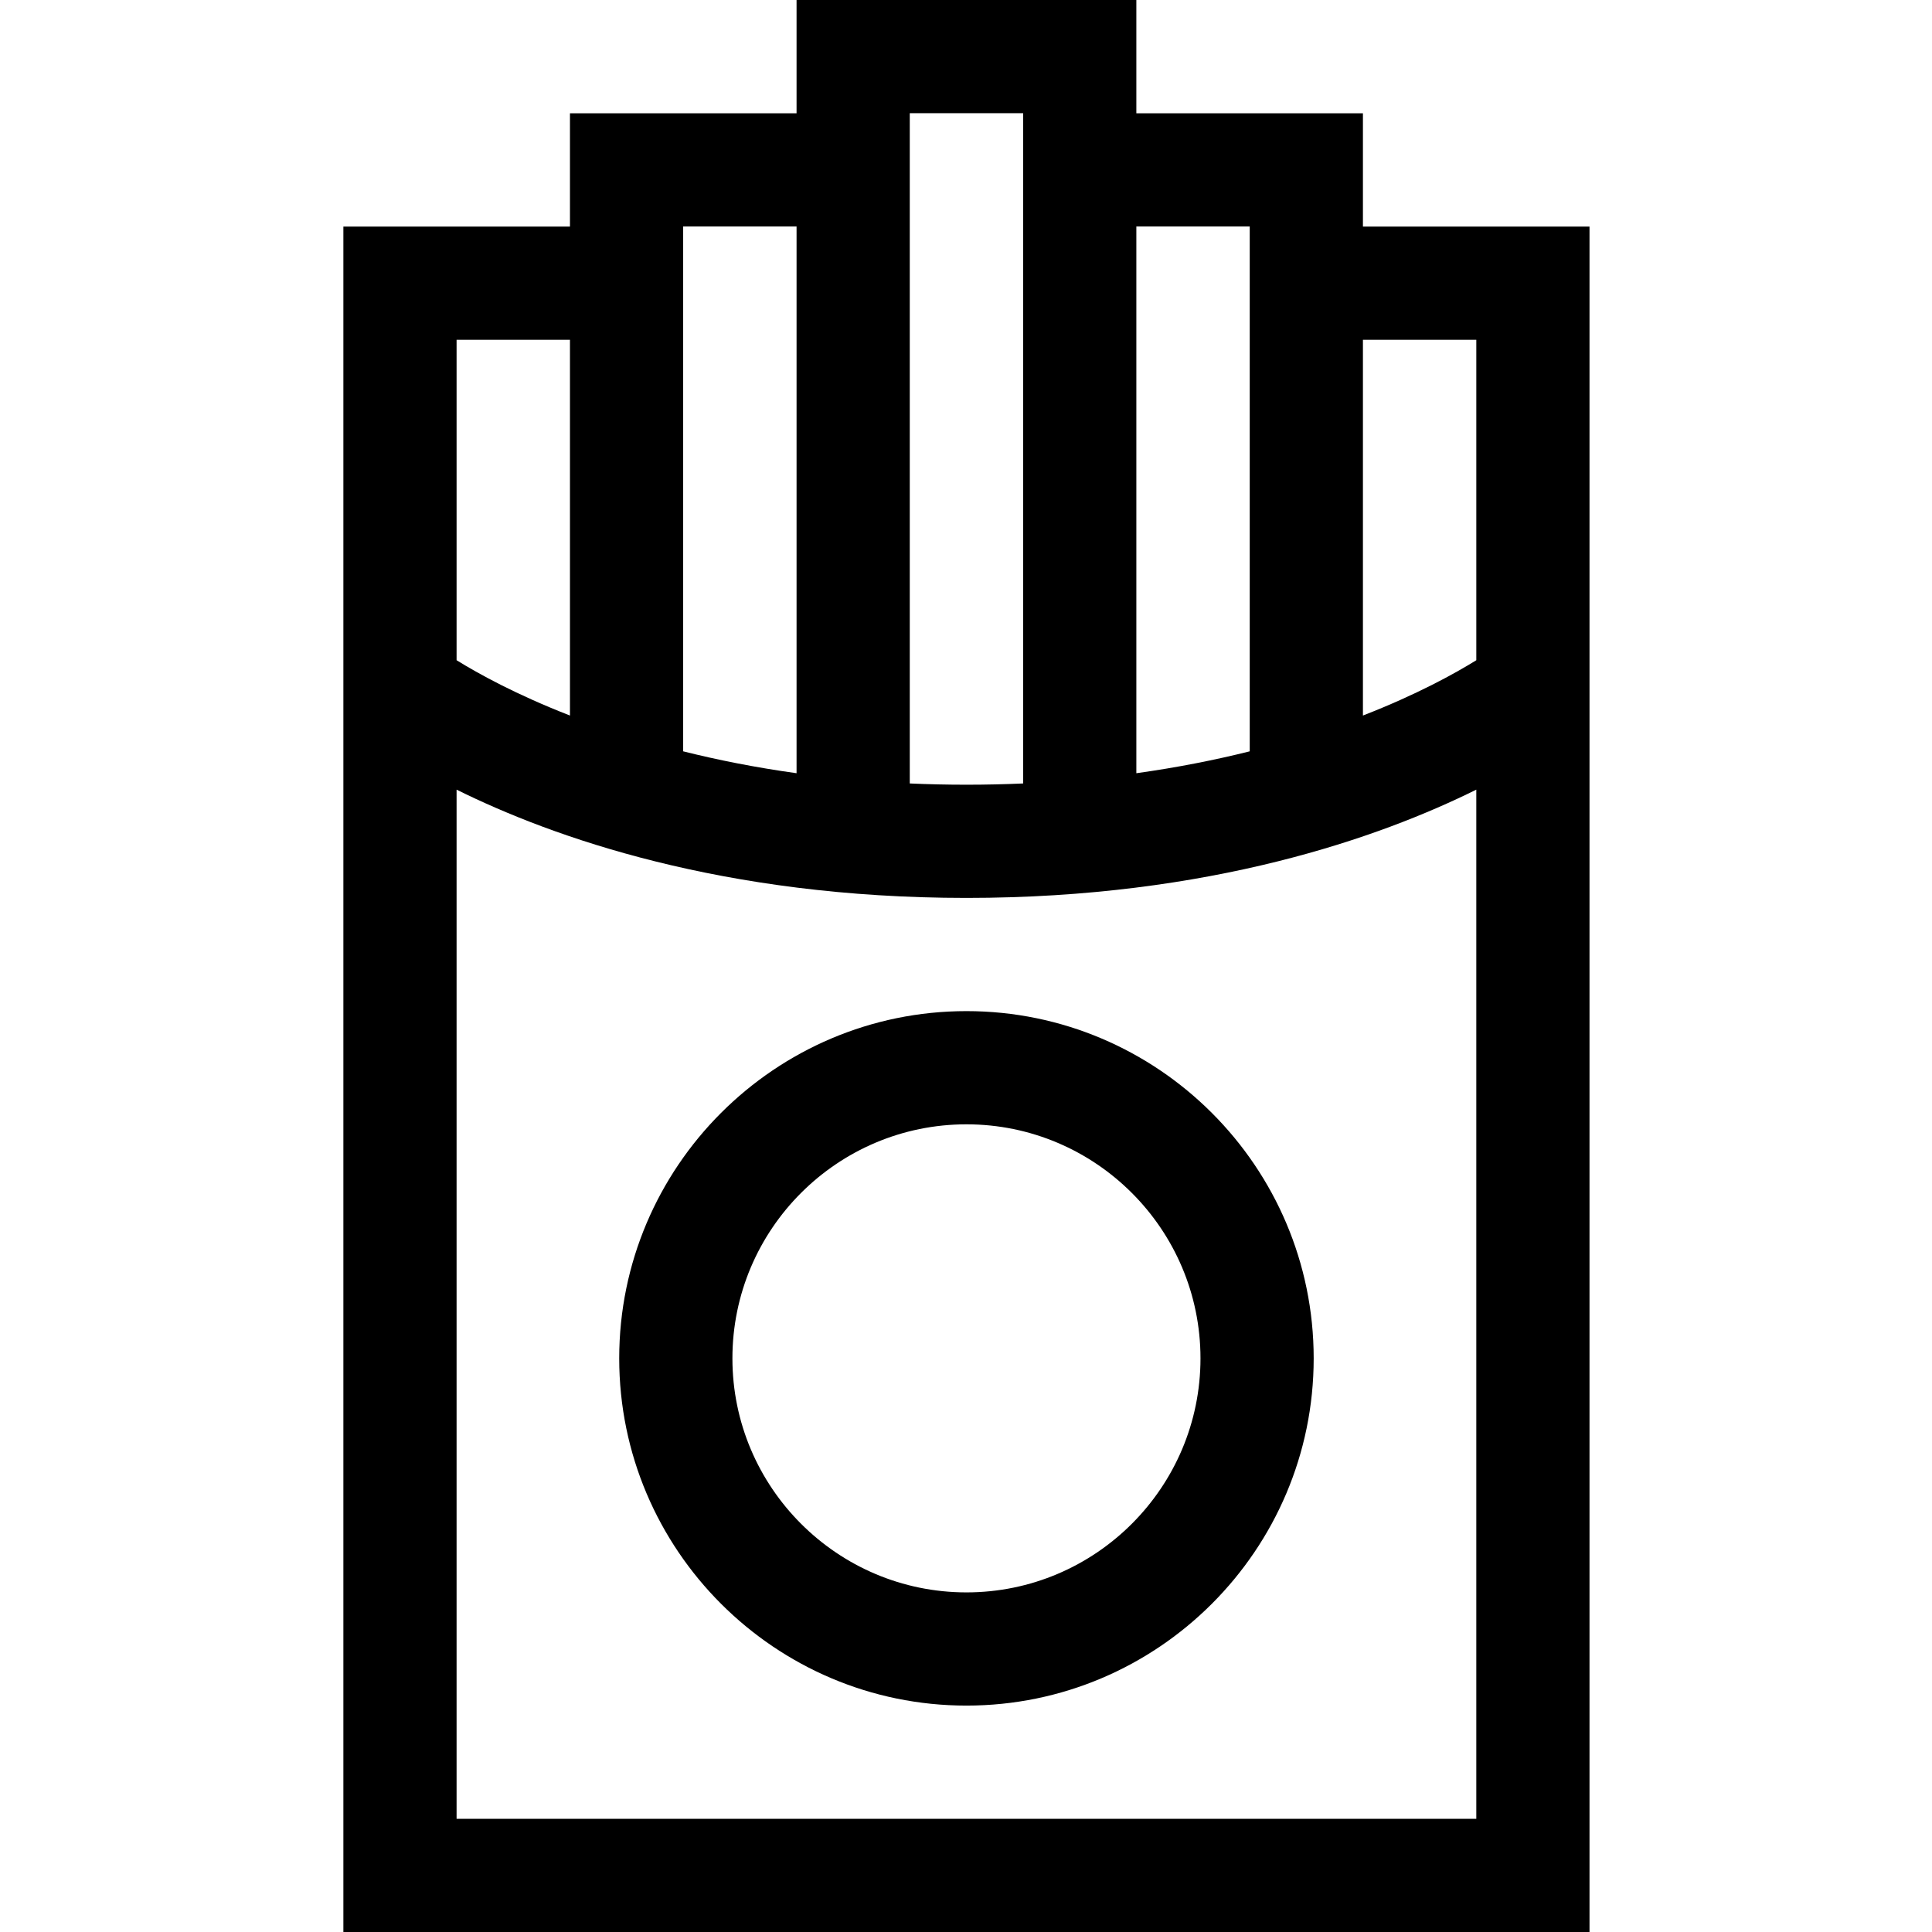
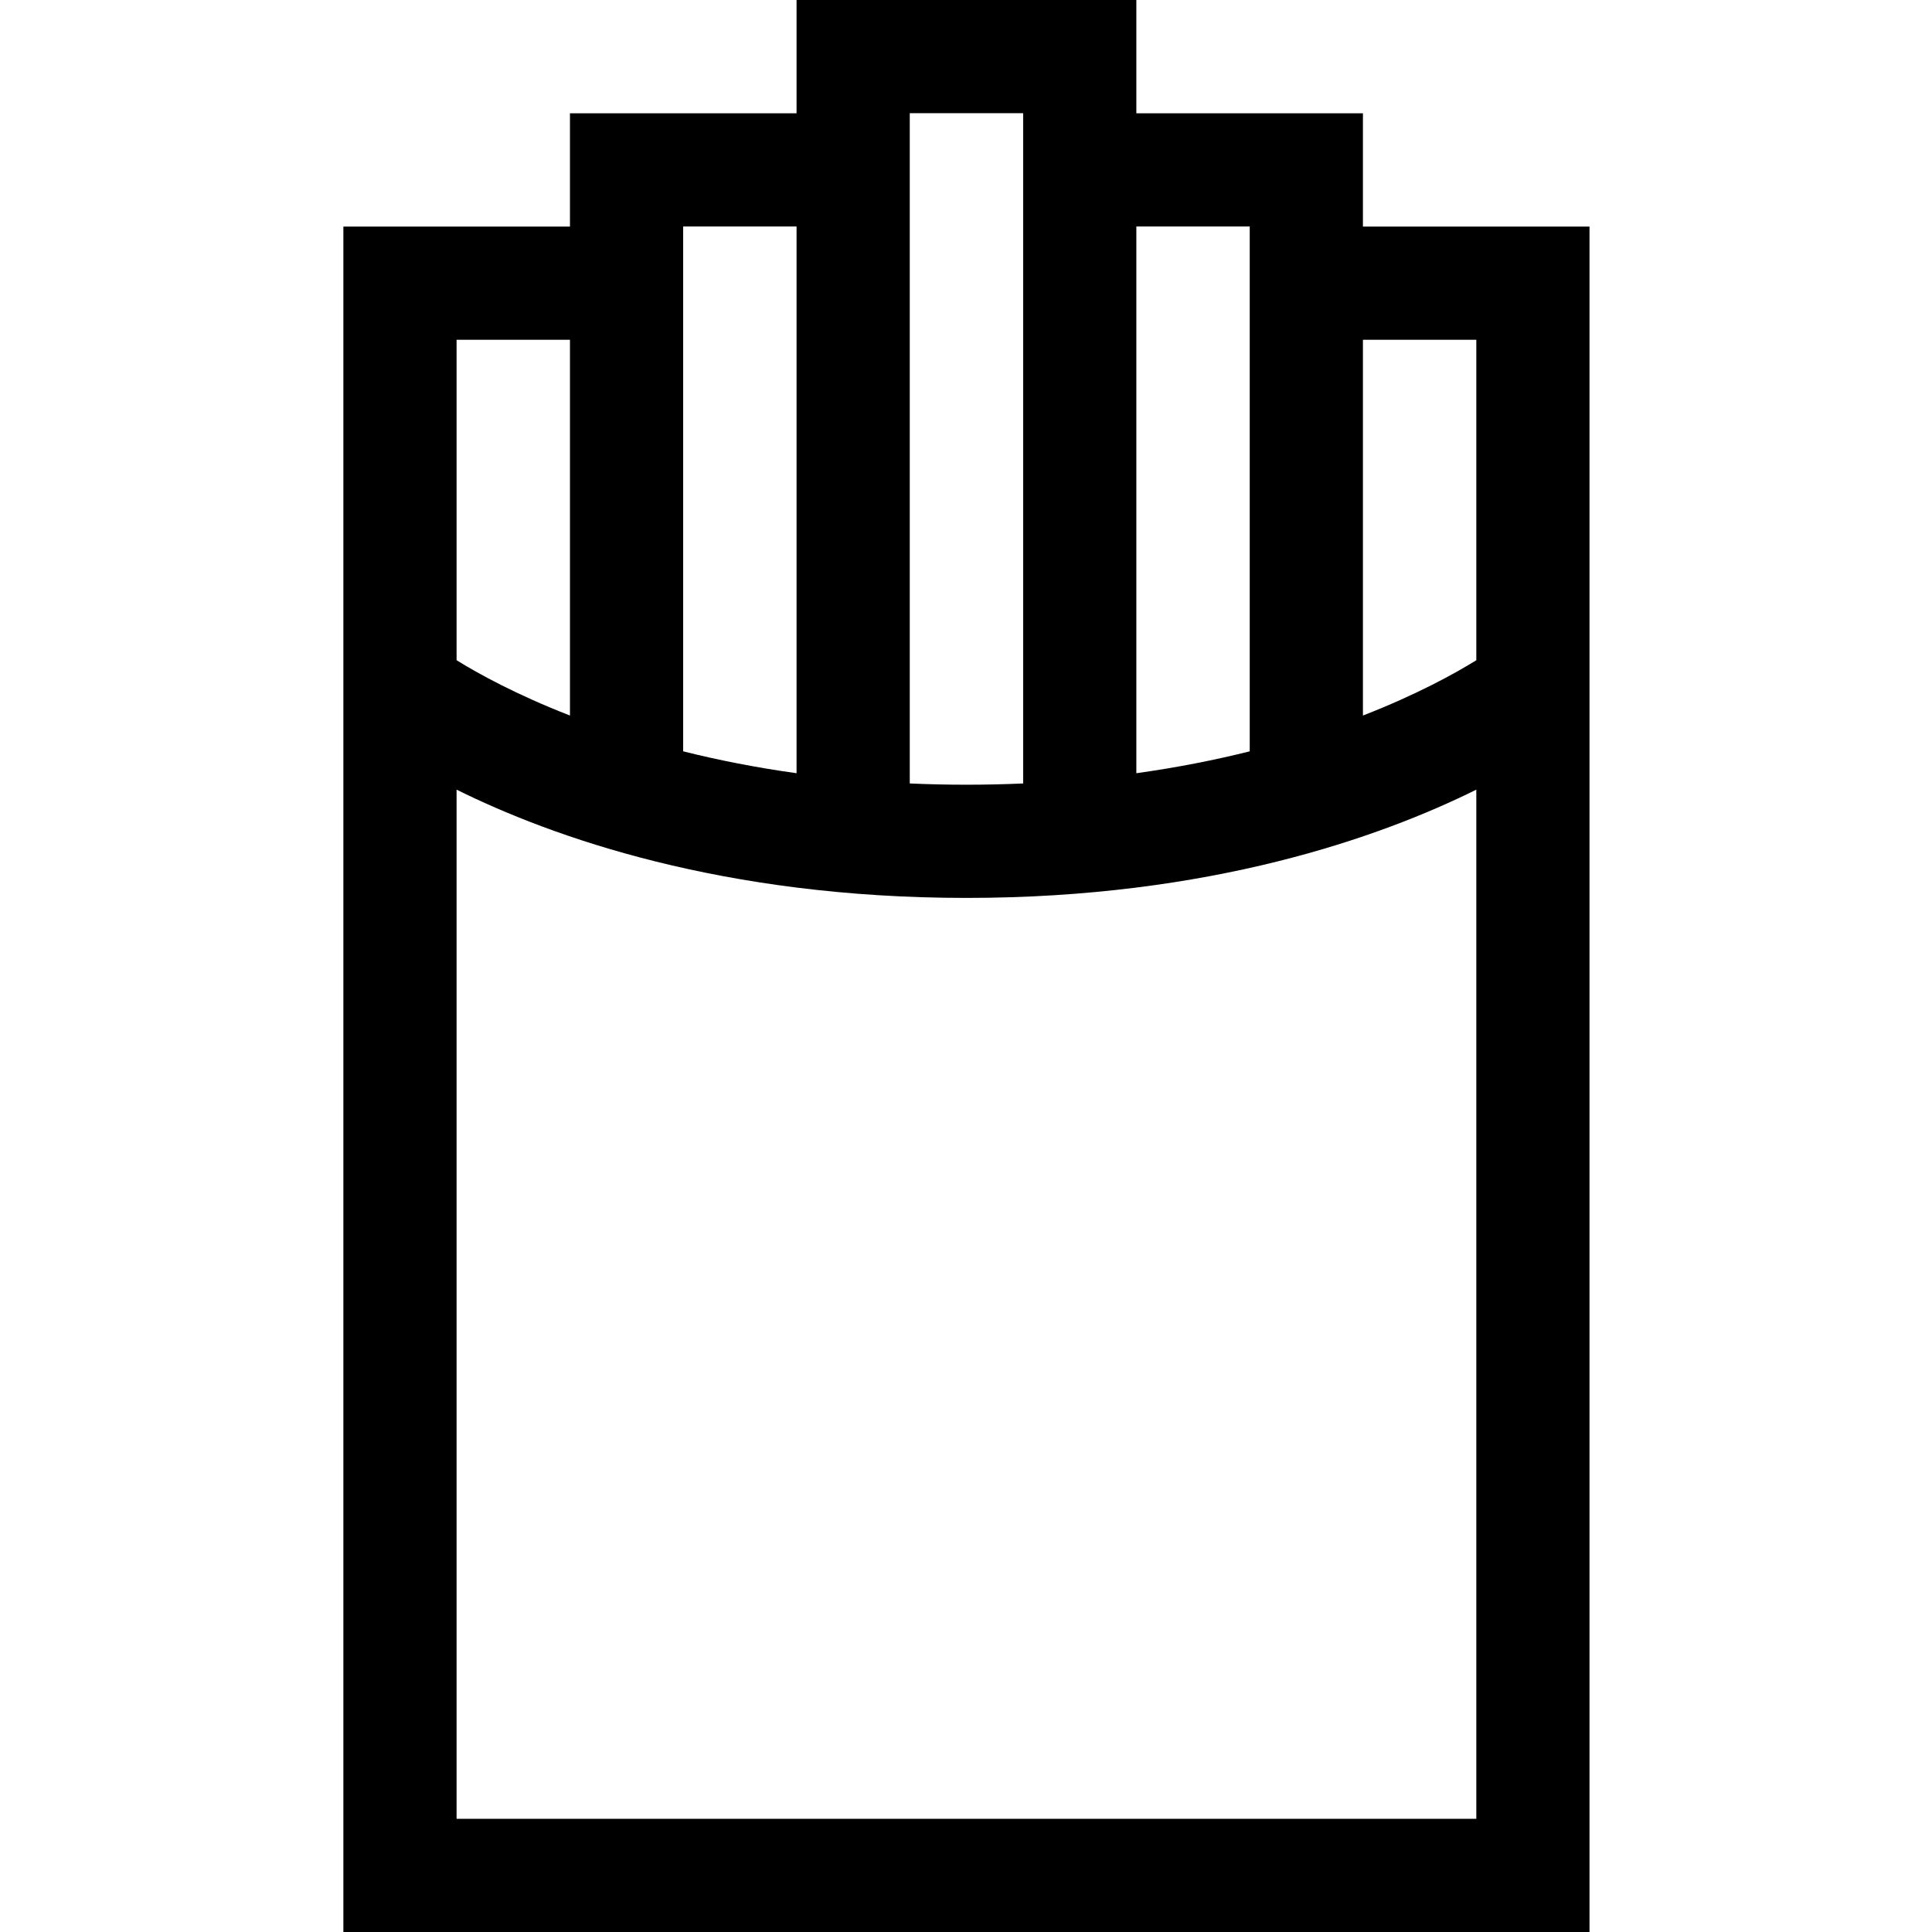
<svg xmlns="http://www.w3.org/2000/svg" width="1024" height="1024" viewBox="-90 0 511 512">
  <path d="m270.691 60.047v-30.023h-60.047v-30.023h-90.047v30.023h-60.051v30.023h-60.047v451.953h330.238v-451.953zm30.047 30v84.918c-5.742 3.555-15.777 9.109-30.047 14.66v-99.578zm-60.047-30.023v139.086c-9.09 2.273-19.109 4.277-30.047 5.801v-144.887zm-90.094-30.023h30.047v177.625c-4.871.215-9.875.332-15.023.332-5.148 0-10.152-.117-15.023-.332zm-60.051 30.023h30.051v144.887c-10.941-1.523-20.961-3.523-30.051-5.801zm-30 30.023v99.578c-14.266-5.551-24.305-11.105-30.047-14.66v-84.918zm-30.047 391.953v-272.734c25.379 12.578 70.508 28.691 135.121 28.691 64.613 0 109.738-16.113 135.117-28.691v272.734zm0 0" />
-   <path d="m165.621 267.957c-50.742 0-92.023 41.281-92.023 92.023 0 50.738 41.281 92.02 92.023 92.02 50.738 0 92.02-41.277 92.02-92.02 0-50.742-41.281-92.023-92.02-92.023zm0 154.043c-34.199 0-62.023-27.82-62.023-62.02s27.824-62.023 62.023-62.023c34.199 0 62.02 27.824 62.02 62.023s-27.82 62.02-62.02 62.02zm0 0" />
</svg>